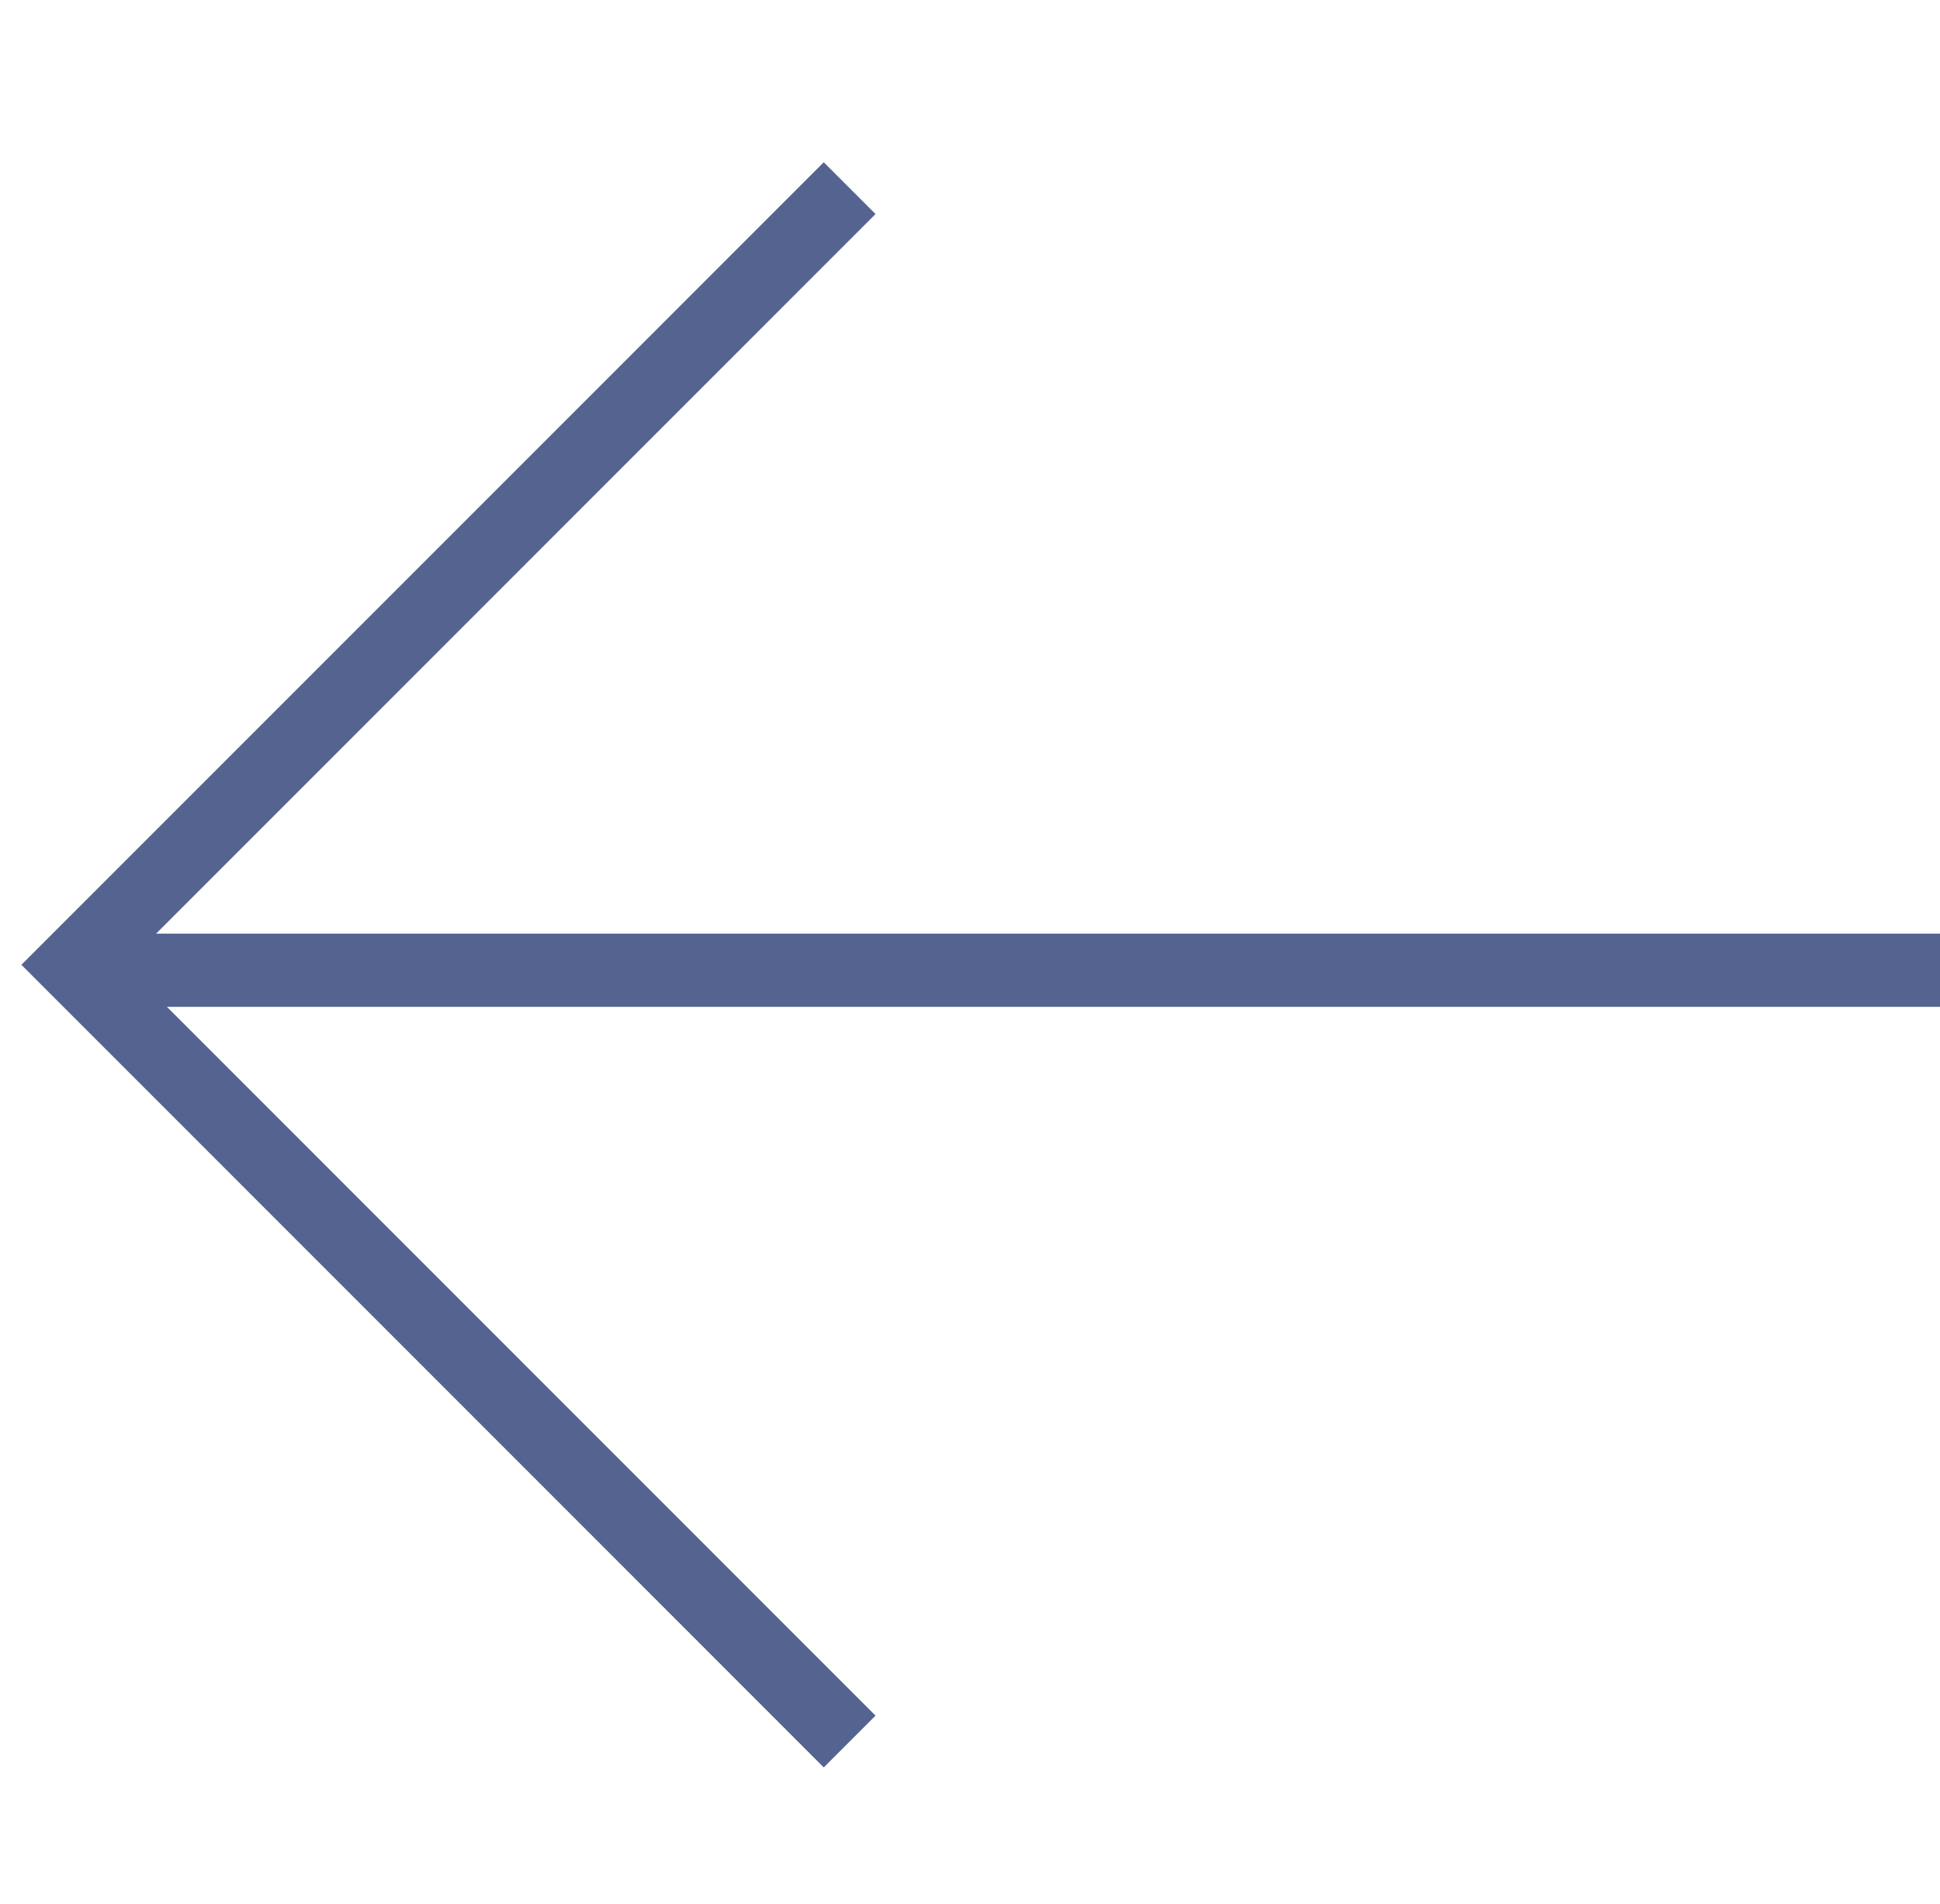
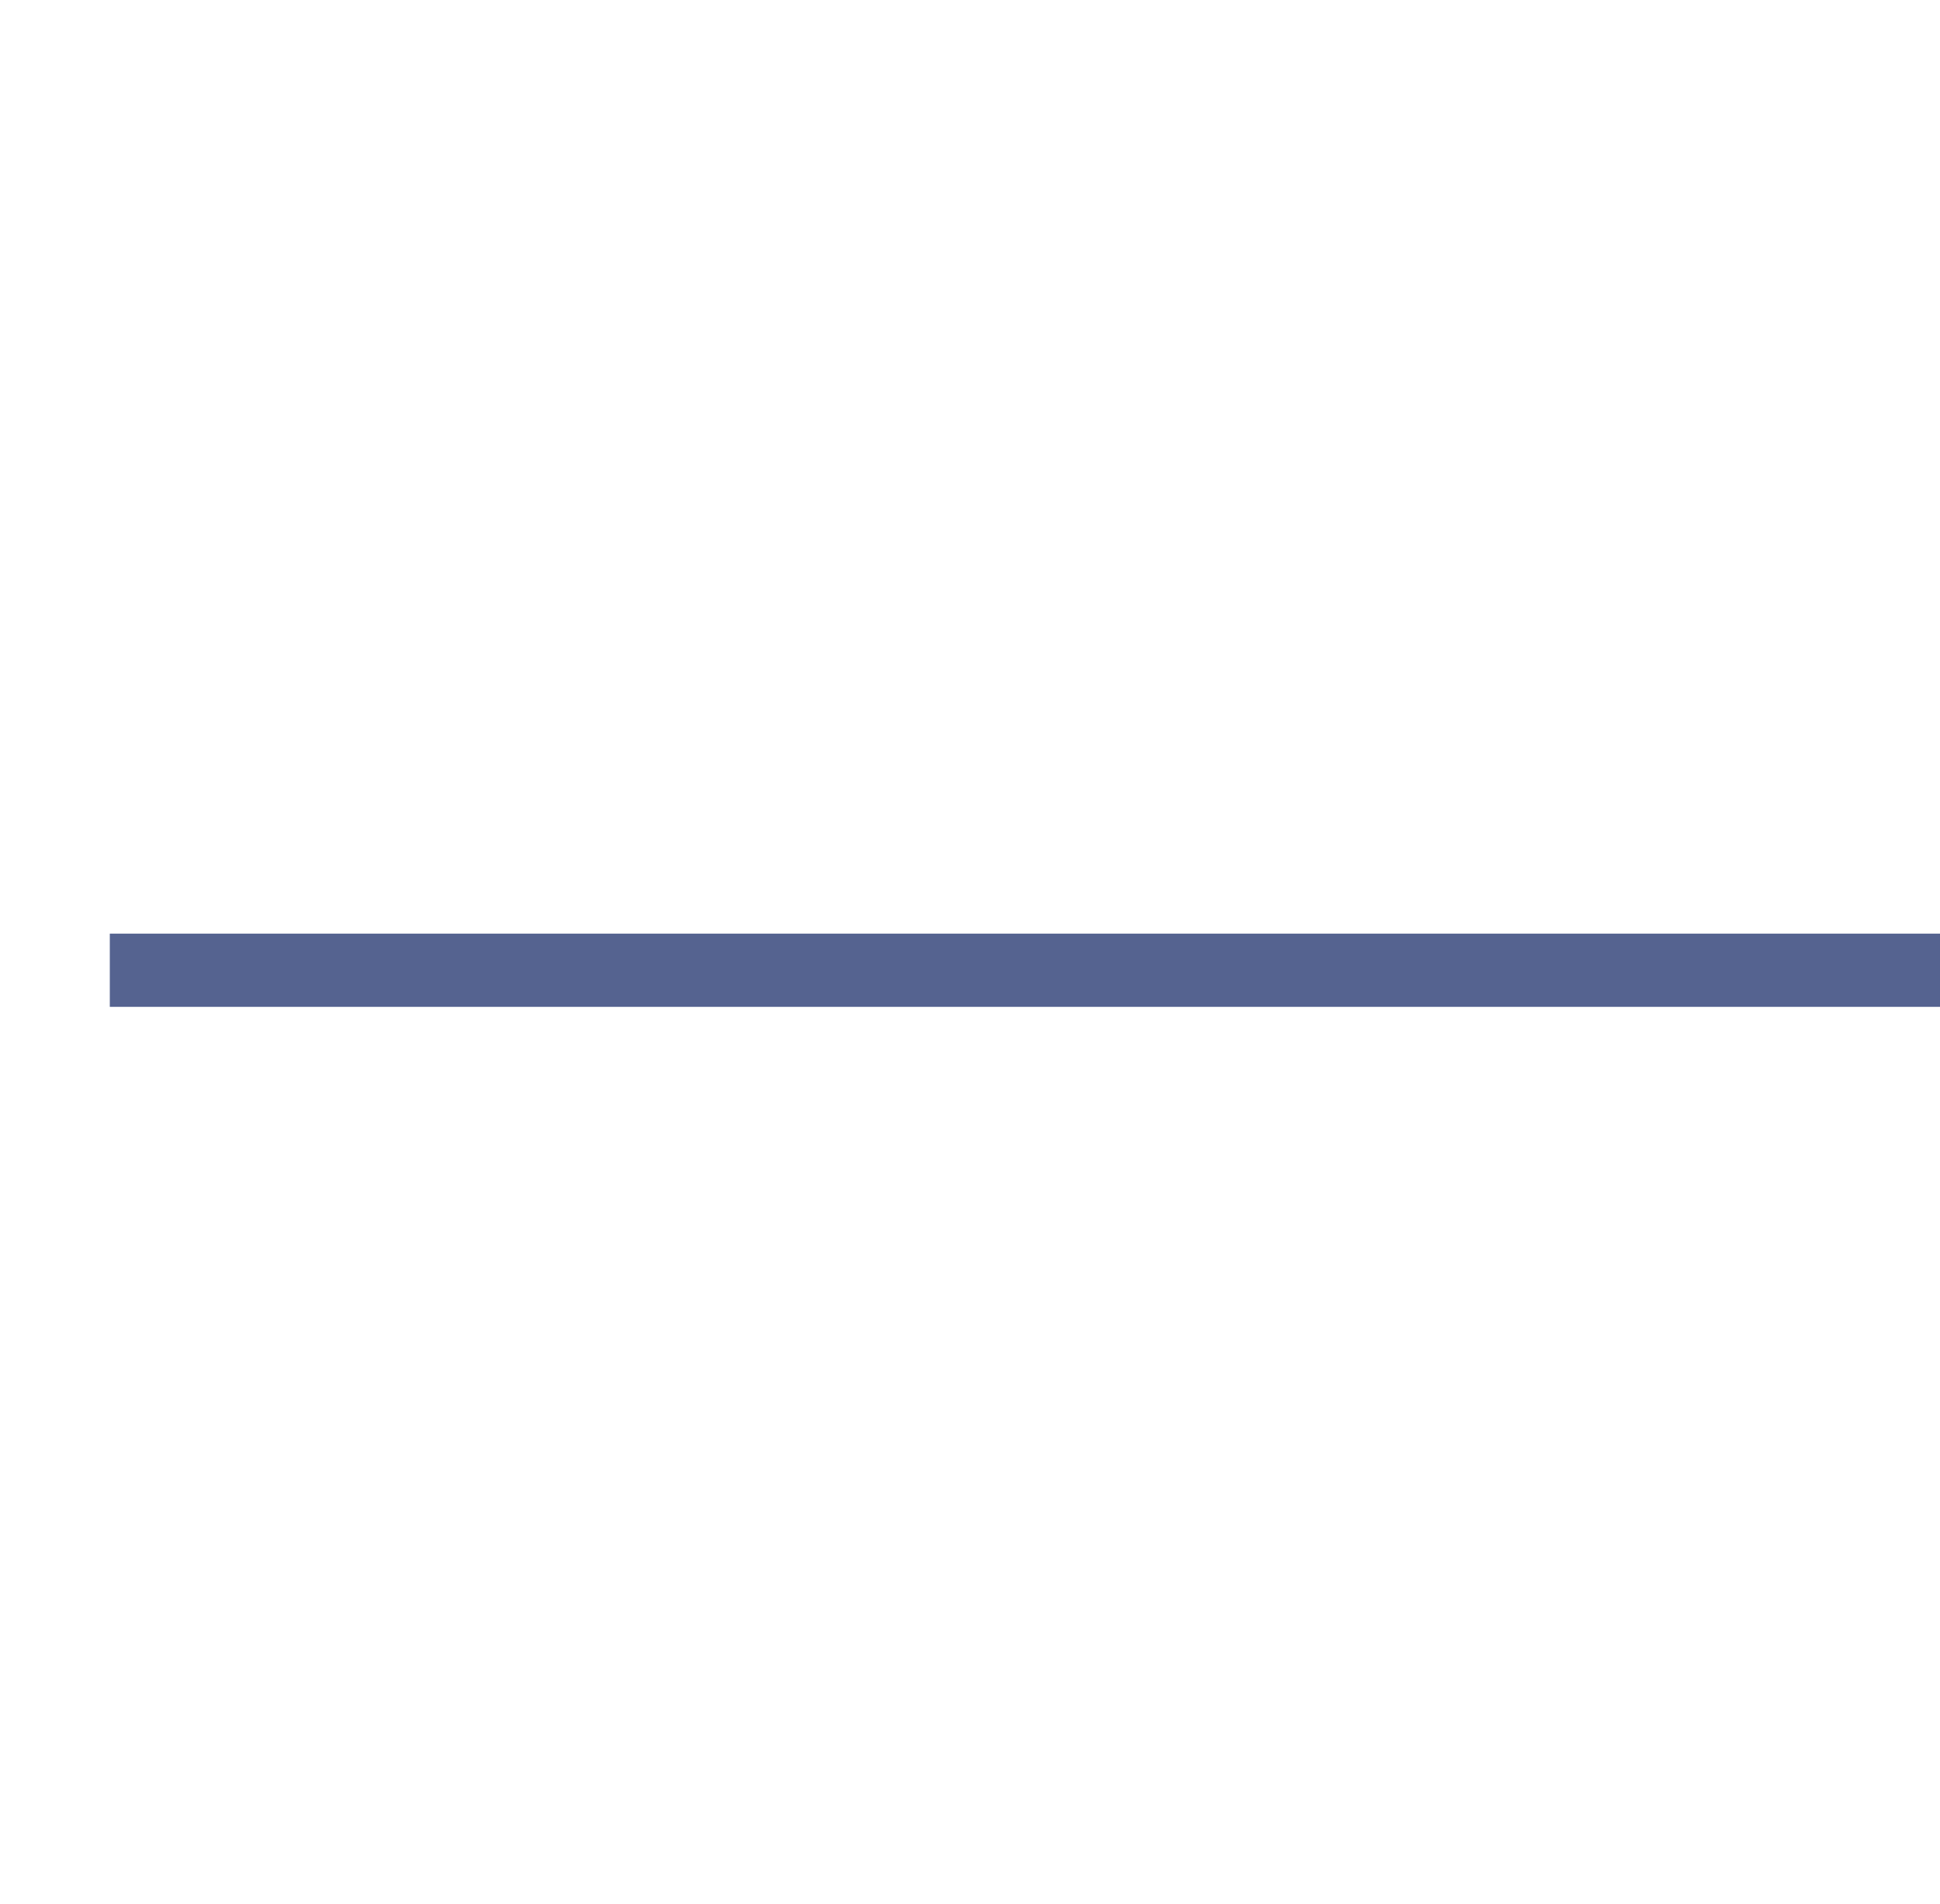
<svg xmlns="http://www.w3.org/2000/svg" width="53" height="52" viewBox="0 0 53 52" fill="none">
-   <path d="M23.212 47.566L1.999 26.352L23.212 5.139" stroke="#556390" stroke-width="2" />
  <path d="M3 26.5H53" stroke="#556390" stroke-width="2" />
</svg>